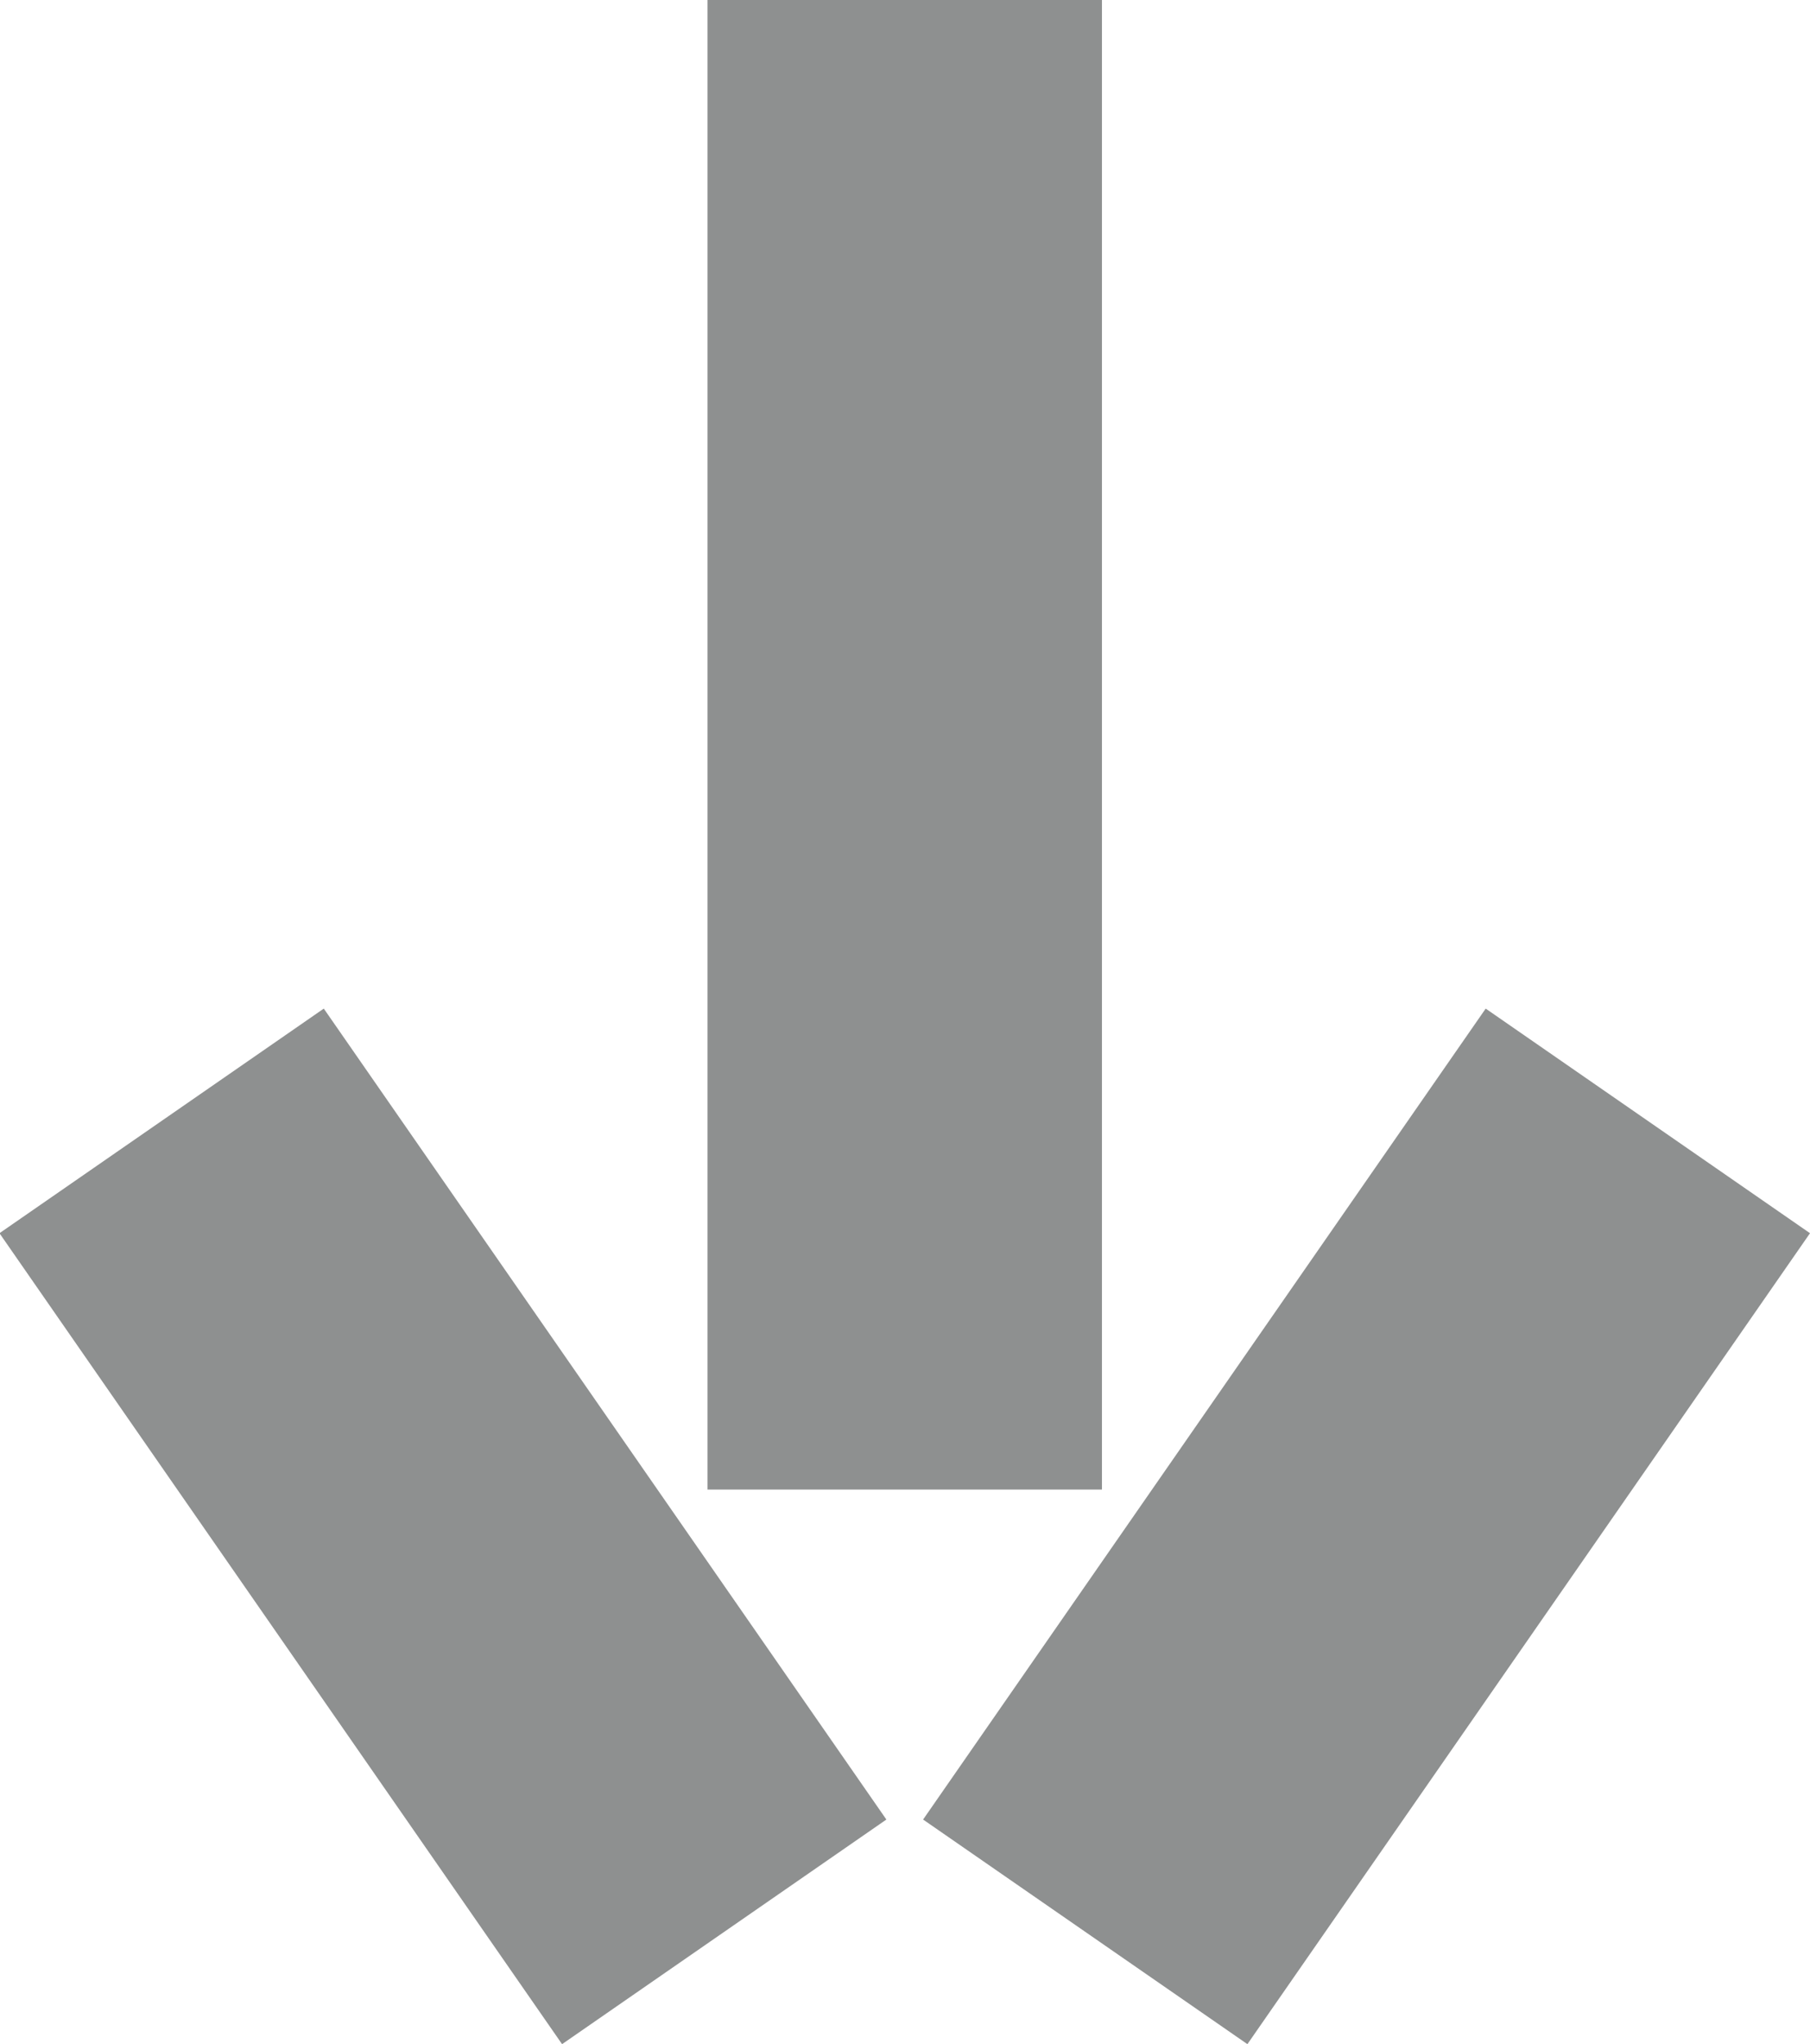
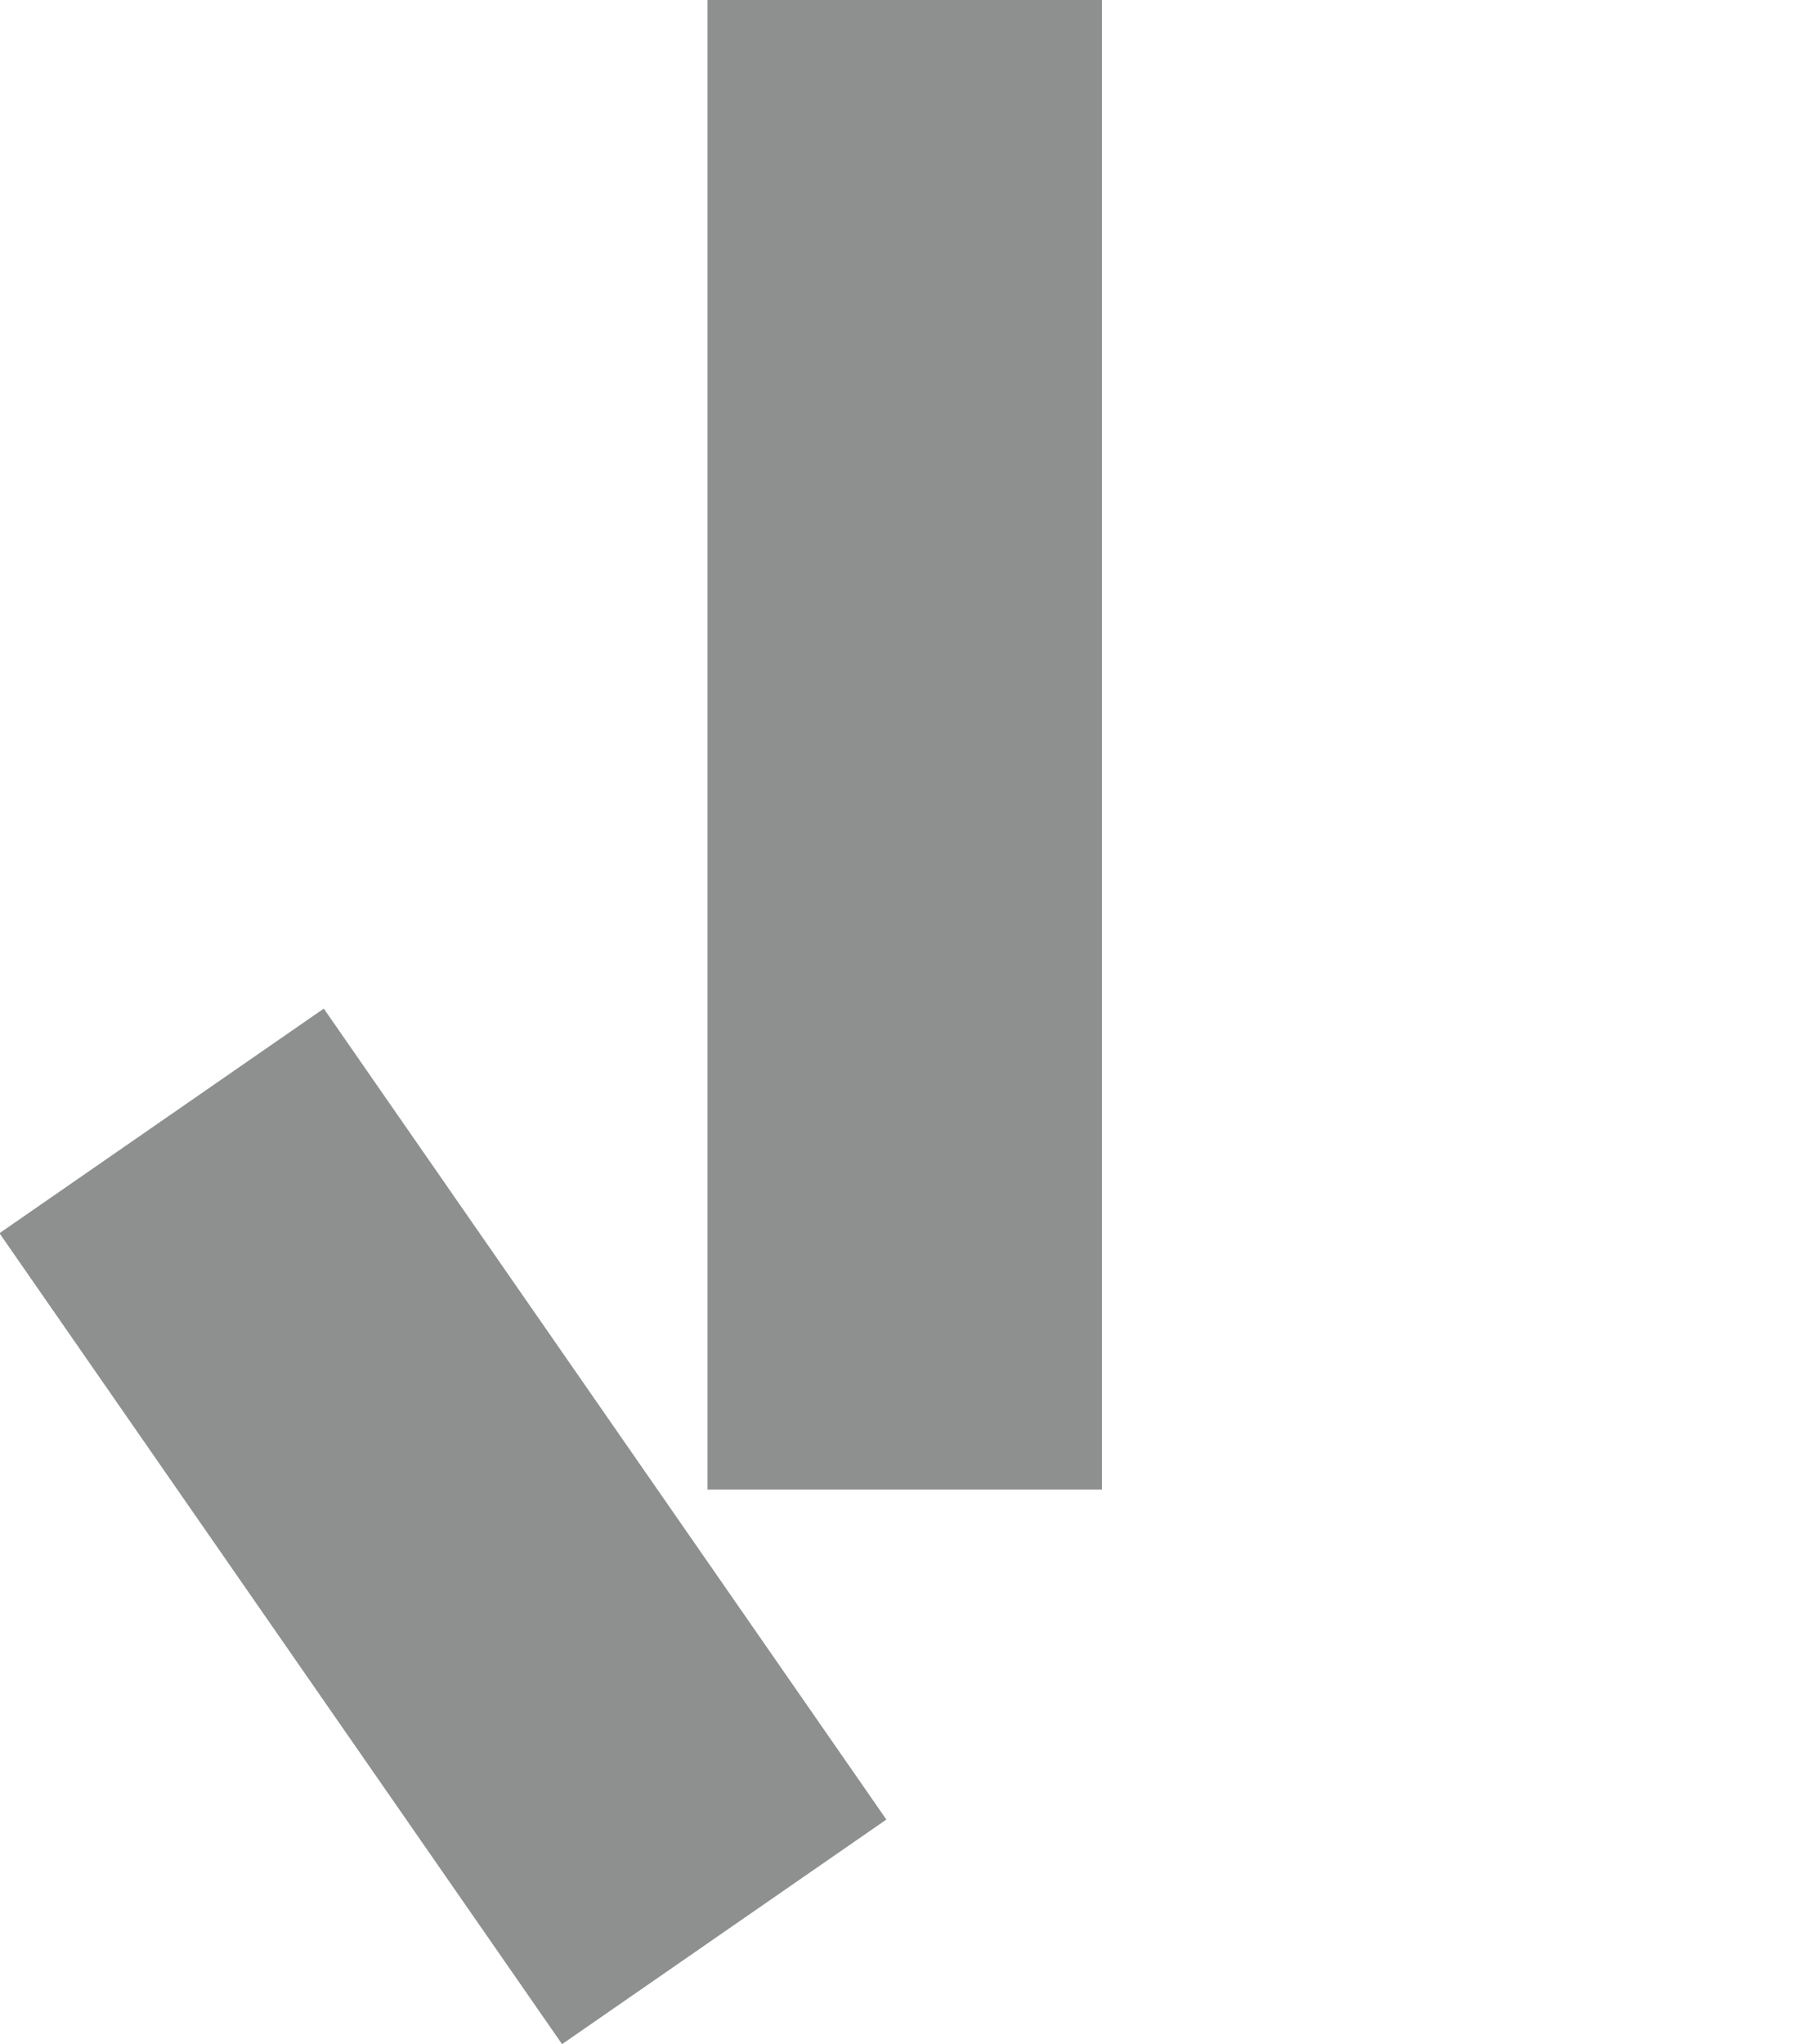
<svg xmlns="http://www.w3.org/2000/svg" version="1.1" id="Layer_1" x="0px" y="0px" width="41.3px" height="46.623px" viewBox="0 0 41.3 46.623" enable-background="new 0 0 41.3 46.623" xml:space="preserve">
  <rect x="16.144" fill="#8E9090" width="9" height="33.974" />
  <g>
-     <polygon fill="#8E9090" points="33.9,23.004 41.3,28.127 28.463,46.623 21.063,41.5  " />
    <polygon fill="#8E9090" points="7.388,23.004 -0.012,28.127 12.825,46.623 20.225,41.5  " />
  </g>
</svg>